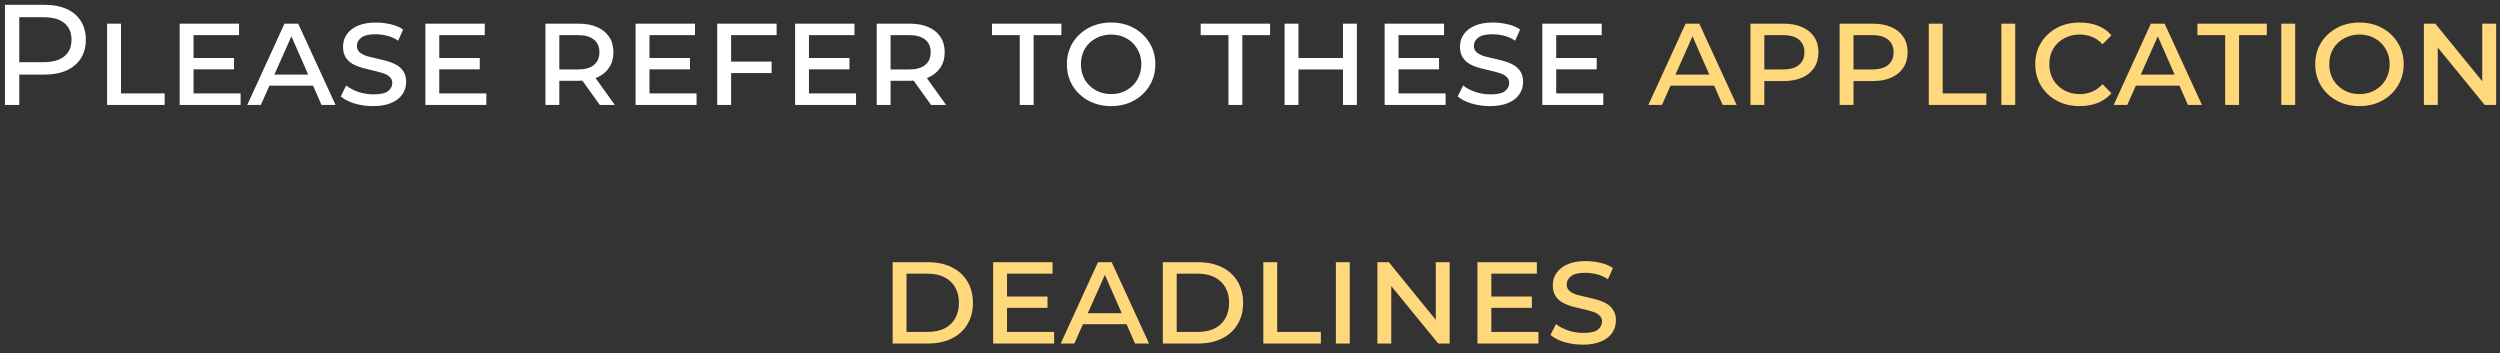
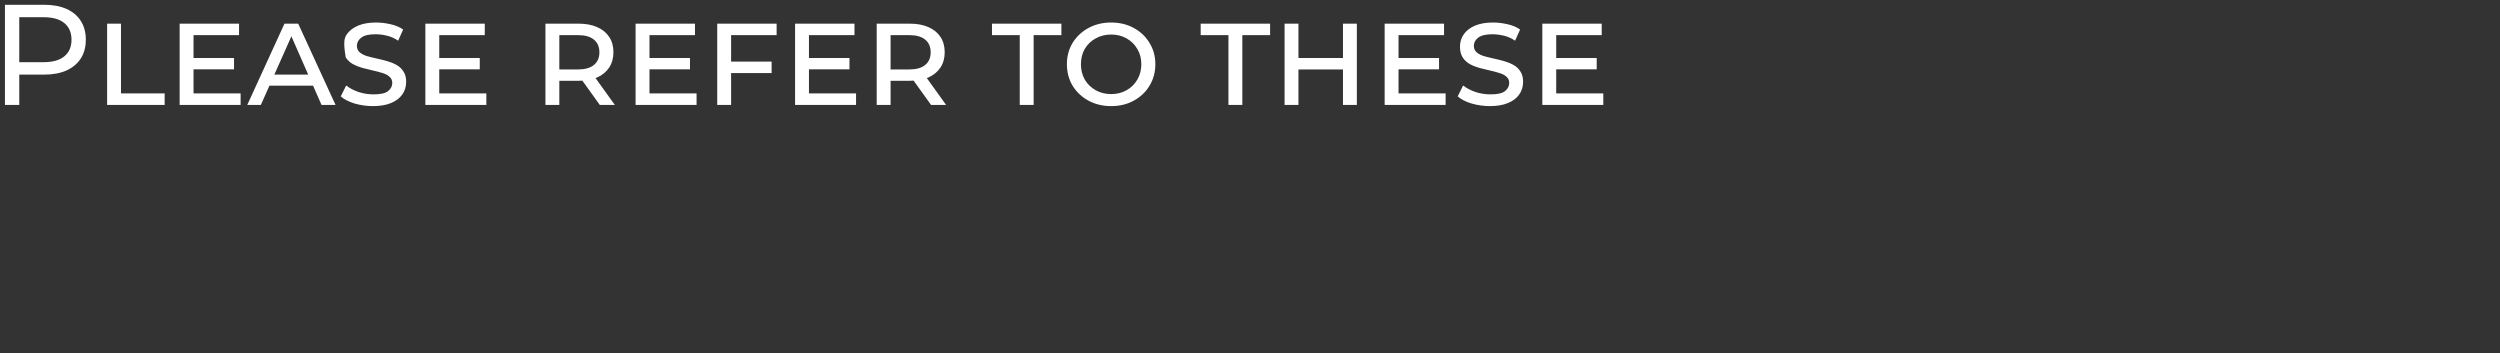
<svg xmlns="http://www.w3.org/2000/svg" width="262" height="37" viewBox="0 0 262 37" fill="none">
  <rect x="0" y="0" width="262" height="37" fill="#333333" stroke="none" />
-   <path d="M0.519 11V0.5H4.614C5.534 0.5 6.319 0.645 6.969 0.935C7.619 1.225 8.119 1.645 8.469 2.195C8.819 2.745 8.994 3.4 8.994 4.16C8.994 4.92 8.819 5.575 8.469 6.125C8.119 6.665 7.619 7.085 6.969 7.385C6.319 7.675 5.534 7.82 4.614 7.82H1.344L2.019 7.115V11H0.519ZM2.019 7.265L1.344 6.515H4.569C5.529 6.515 6.254 6.31 6.744 5.9C7.244 5.49 7.494 4.91 7.494 4.16C7.494 3.41 7.244 2.83 6.744 2.42C6.254 2.01 5.529 1.805 4.569 1.805H1.344L2.019 1.055V7.265ZM11.225 11V2.48H12.68V9.785H17.255V11H11.225ZM20.042 6.08H24.527V7.265H20.042V6.08ZM20.282 9.785H25.217V11H18.827V2.48H25.052V3.68H20.282V9.785ZM25.912 11L29.812 2.48H31.252L35.167 11H33.697L30.292 3.245H30.787L27.337 11H25.912ZM27.697 8.975L28.087 7.82H32.767L33.157 8.975H27.697ZM42.565 8.57C42.565 9.09 42.425 9.54 42.145 9.92C41.875 10.3 41.48 10.595 40.96 10.805C40.45 11.015 39.83 11.12 39.1 11.12C38.44 11.12 37.795 11.03 37.165 10.85C36.545 10.66 36.06 10.41 35.71 10.1L36.28 8.96C36.62 9.23 37.045 9.455 37.555 9.635C38.065 9.805 38.6 9.89 39.16 9.89C39.88 9.89 40.385 9.775 40.675 9.545C40.965 9.305 41.11 9.025 41.11 8.705C41.11 8.425 41.015 8.205 40.825 8.045C40.645 7.875 40.4 7.745 40.09 7.655C39.78 7.555 39.44 7.465 39.07 7.385C38.71 7.305 38.345 7.215 37.975 7.115C37.615 7.015 37.28 6.88 36.97 6.71C36.67 6.54 36.425 6.31 36.235 6.02C36.045 5.72 35.95 5.345 35.95 4.895C35.95 4.385 36.09 3.94 36.37 3.56C36.65 3.18 37.045 2.885 37.555 2.675C38.065 2.465 38.675 2.36 39.385 2.36C39.905 2.36 40.42 2.42 40.93 2.54C41.44 2.65 41.88 2.835 42.25 3.095L41.725 4.265C41.365 4.015 40.975 3.84 40.555 3.74C40.145 3.64 39.74 3.59 39.34 3.59C38.66 3.59 38.165 3.71 37.855 3.95C37.555 4.18 37.405 4.465 37.405 4.805C37.405 5.085 37.5 5.31 37.69 5.48C37.88 5.64 38.125 5.77 38.425 5.87C38.735 5.96 39.075 6.045 39.445 6.125C39.815 6.205 40.18 6.295 40.54 6.395C40.9 6.495 41.235 6.63 41.545 6.8C41.855 6.97 42.1 7.2 42.28 7.49C42.47 7.77 42.565 8.13 42.565 8.57ZM45.794 6.08H50.279V7.265H45.794V6.08ZM46.034 9.785H50.969V11H44.579V2.48H50.804V3.68H46.034V9.785ZM57.162 11V2.48H60.642C61.392 2.48 62.037 2.6 62.577 2.84C63.117 3.07 63.537 3.41 63.837 3.86C64.137 4.3 64.287 4.84 64.287 5.48C64.287 6.1 64.137 6.635 63.837 7.085C63.537 7.535 63.117 7.88 62.577 8.12C62.037 8.35 61.392 8.465 60.642 8.465H57.972L58.617 7.805V11H57.162ZM62.862 11L60.642 7.91H62.217L64.437 11H62.862ZM58.617 7.97L58.062 7.28H60.552C61.292 7.28 61.852 7.125 62.232 6.815C62.622 6.505 62.817 6.06 62.817 5.48C62.817 4.9 62.622 4.455 62.232 4.145C61.852 3.835 61.292 3.68 60.552 3.68H58.062L58.617 2.99V7.97ZM67.825 6.08H72.31V7.265H67.825V6.08ZM68.065 9.785H73V11H66.61V2.48H72.835V3.68H68.065V9.785ZM76.395 6.455H80.865V7.655H76.395V6.455ZM76.62 11H75.165V2.48H81.39V3.68H76.62V11ZM84.539 6.08H89.024V7.265H84.539V6.08ZM84.779 9.785H89.714V11H83.324V2.48H89.549V3.68H84.779V9.785ZM91.879 11V2.48H95.359C96.109 2.48 96.754 2.6 97.294 2.84C97.834 3.07 98.254 3.41 98.554 3.86C98.854 4.3 99.004 4.84 99.004 5.48C99.004 6.1 98.854 6.635 98.554 7.085C98.254 7.535 97.834 7.88 97.294 8.12C96.754 8.35 96.109 8.465 95.359 8.465H92.689L93.334 7.805V11H91.879ZM97.579 11L95.359 7.91H96.934L99.154 11H97.579ZM93.334 7.97L92.779 7.28H95.269C96.009 7.28 96.569 7.125 96.949 6.815C97.339 6.505 97.534 6.06 97.534 5.48C97.534 4.9 97.339 4.455 96.949 4.145C96.569 3.835 96.009 3.68 95.269 3.68H92.779L93.334 2.99V7.97ZM106.87 11V3.68H103.96V2.48H111.235V3.68H108.325V11H106.87ZM116.446 11.12C115.566 11.12 114.776 10.93 114.076 10.55C113.376 10.17 112.821 9.65 112.411 8.99C112.011 8.32 111.811 7.565 111.811 6.725C111.811 5.895 112.011 5.15 112.411 4.49C112.821 3.83 113.376 3.31 114.076 2.93C114.776 2.55 115.566 2.36 116.446 2.36C117.336 2.36 118.126 2.55 118.816 2.93C119.516 3.31 120.066 3.83 120.466 4.49C120.876 5.15 121.081 5.895 121.081 6.725C121.081 7.565 120.876 8.32 120.466 8.99C120.066 9.65 119.516 10.17 118.816 10.55C118.126 10.93 117.336 11.12 116.446 11.12ZM116.446 9.86C117.056 9.86 117.596 9.725 118.066 9.455C118.546 9.185 118.921 8.815 119.191 8.345C119.471 7.865 119.611 7.33 119.611 6.74C119.611 6.13 119.471 5.595 119.191 5.135C118.921 4.665 118.546 4.295 118.066 4.025C117.596 3.755 117.056 3.62 116.446 3.62C115.846 3.62 115.306 3.755 114.826 4.025C114.346 4.285 113.966 4.65 113.686 5.12C113.416 5.59 113.281 6.13 113.281 6.74C113.281 7.33 113.416 7.865 113.686 8.345C113.966 8.815 114.346 9.185 114.826 9.455C115.306 9.725 115.846 9.86 116.446 9.86ZM128.741 11V3.68H125.831V2.48H133.106V3.68H130.196V11H128.741ZM134.623 11V2.48H136.078V6.08H140.743V2.48H142.198V11H140.743V7.28H136.078V11H134.623ZM146.326 6.08H150.811V7.265H146.326V6.08ZM146.566 9.785H151.501V11H145.111V2.48H151.336V3.68H146.566V9.785ZM159.621 8.57C159.621 9.09 159.481 9.54 159.201 9.92C158.931 10.3 158.536 10.595 158.016 10.805C157.506 11.015 156.886 11.12 156.156 11.12C155.496 11.12 154.851 11.03 154.221 10.85C153.601 10.66 153.116 10.41 152.766 10.1L153.336 8.96C153.676 9.23 154.101 9.455 154.611 9.635C155.121 9.805 155.656 9.89 156.216 9.89C156.936 9.89 157.441 9.775 157.731 9.545C158.021 9.305 158.166 9.025 158.166 8.705C158.166 8.425 158.071 8.205 157.881 8.045C157.701 7.875 157.456 7.745 157.146 7.655C156.836 7.555 156.496 7.465 156.126 7.385C155.766 7.305 155.401 7.215 155.031 7.115C154.671 7.015 154.336 6.88 154.026 6.71C153.726 6.54 153.481 6.31 153.291 6.02C153.101 5.72 153.006 5.345 153.006 4.895C153.006 4.385 153.146 3.94 153.426 3.56C153.706 3.18 154.101 2.885 154.611 2.675C155.121 2.465 155.731 2.36 156.441 2.36C156.961 2.36 157.476 2.42 157.986 2.54C158.496 2.65 158.936 2.835 159.306 3.095L158.781 4.265C158.421 4.015 158.031 3.84 157.611 3.74C157.201 3.64 156.796 3.59 156.396 3.59C155.716 3.59 155.221 3.71 154.911 3.95C154.611 4.18 154.461 4.465 154.461 4.805C154.461 5.085 154.556 5.31 154.746 5.48C154.936 5.64 155.181 5.77 155.481 5.87C155.791 5.96 156.131 6.045 156.501 6.125C156.871 6.205 157.236 6.295 157.596 6.395C157.956 6.495 158.291 6.63 158.601 6.8C158.911 6.97 159.156 7.2 159.336 7.49C159.526 7.77 159.621 8.13 159.621 8.57ZM162.85 6.08H167.335V7.265H162.85V6.08ZM163.09 9.785H168.025V11H161.635V2.48H167.86V3.68H163.09V9.785Z" fill="white" />
-   <path d="M172.748 11L176.648 2.48H178.088L182.003 11H180.533L177.128 3.245H177.623L174.173 11H172.748ZM174.533 8.975L174.923 7.82H179.603L179.993 8.975H174.533ZM183.446 11V2.48H186.926C187.676 2.48 188.321 2.6 188.861 2.84C189.401 3.07 189.821 3.41 190.121 3.86C190.421 4.3 190.571 4.84 190.571 5.48C190.571 6.11 190.421 6.65 190.121 7.1C189.821 7.55 189.401 7.895 188.861 8.135C188.321 8.375 187.676 8.495 186.926 8.495H184.256L184.901 7.805V11H183.446ZM184.901 7.97L184.346 7.28H186.836C187.576 7.28 188.136 7.125 188.516 6.815C188.906 6.505 189.101 6.06 189.101 5.48C189.101 4.9 188.906 4.455 188.516 4.145C188.136 3.835 187.576 3.68 186.836 3.68H184.346L184.901 2.99V7.97ZM192.792 11V2.48H196.272C197.022 2.48 197.667 2.6 198.207 2.84C198.747 3.07 199.167 3.41 199.467 3.86C199.767 4.3 199.917 4.84 199.917 5.48C199.917 6.11 199.767 6.65 199.467 7.1C199.167 7.55 198.747 7.895 198.207 8.135C197.667 8.375 197.022 8.495 196.272 8.495H193.602L194.247 7.805V11H192.792ZM194.247 7.97L193.692 7.28H196.182C196.922 7.28 197.482 7.125 197.862 6.815C198.252 6.505 198.447 6.06 198.447 5.48C198.447 4.9 198.252 4.455 197.862 4.145C197.482 3.835 196.922 3.68 196.182 3.68H193.692L194.247 2.99V7.97ZM202.138 11V2.48H203.593V9.785H208.168V11H202.138ZM209.74 11V2.48H211.195V11H209.74ZM217.916 11.12C217.036 11.12 216.246 10.93 215.546 10.55C214.846 10.17 214.296 9.65 213.896 8.99C213.496 8.32 213.296 7.57 213.296 6.74C213.296 5.89 213.496 5.14 213.896 4.49C214.296 3.83 214.846 3.31 215.546 2.93C216.246 2.55 217.036 2.36 217.916 2.36C218.646 2.36 219.291 2.47 219.851 2.69C220.411 2.91 220.886 3.245 221.276 3.695L220.346 4.64C220.026 4.29 219.666 4.035 219.266 3.875C218.866 3.705 218.431 3.62 217.961 3.62C217.351 3.62 216.801 3.755 216.311 4.025C215.831 4.285 215.451 4.65 215.171 5.12C214.901 5.59 214.766 6.13 214.766 6.74C214.766 7.33 214.901 7.865 215.171 8.345C215.451 8.815 215.831 9.185 216.311 9.455C216.801 9.725 217.351 9.86 217.961 9.86C218.431 9.86 218.866 9.775 219.266 9.605C219.666 9.435 220.026 9.175 220.346 8.825L221.276 9.77C220.886 10.22 220.406 10.56 219.836 10.79C219.276 11.01 218.636 11.12 217.916 11.12ZM221.512 11L225.412 2.48H226.852L230.767 11H229.297L225.892 3.245H226.387L222.937 11H221.512ZM223.297 8.975L223.687 7.82H228.367L228.757 8.975H223.297ZM233.199 11V3.68H230.289V2.48H237.564V3.68H234.654V11H233.199ZM239.081 11V2.48H240.536V11H239.081ZM247.272 11.12C246.392 11.12 245.602 10.93 244.902 10.55C244.202 10.17 243.647 9.65 243.237 8.99C242.837 8.32 242.637 7.565 242.637 6.725C242.637 5.895 242.837 5.15 243.237 4.49C243.647 3.83 244.202 3.31 244.902 2.93C245.602 2.55 246.392 2.36 247.272 2.36C248.162 2.36 248.952 2.55 249.642 2.93C250.342 3.31 250.892 3.83 251.292 4.49C251.702 5.15 251.907 5.895 251.907 6.725C251.907 7.565 251.702 8.32 251.292 8.99C250.892 9.65 250.342 10.17 249.642 10.55C248.952 10.93 248.162 11.12 247.272 11.12ZM247.272 9.86C247.882 9.86 248.422 9.725 248.892 9.455C249.372 9.185 249.747 8.815 250.017 8.345C250.297 7.865 250.437 7.33 250.437 6.74C250.437 6.13 250.297 5.595 250.017 5.135C249.747 4.665 249.372 4.295 248.892 4.025C248.422 3.755 247.882 3.62 247.272 3.62C246.672 3.62 246.132 3.755 245.652 4.025C245.172 4.285 244.792 4.65 244.512 5.12C244.242 5.59 244.107 6.13 244.107 6.74C244.107 7.33 244.242 7.865 244.512 8.345C244.792 8.815 245.172 9.185 245.652 9.455C246.132 9.725 246.672 9.86 247.272 9.86ZM254.022 11V2.48H255.222L260.697 9.2H260.142V2.48H261.597V11H260.397L254.907 4.28H255.477V11H254.022ZM93.549 36V27.48H97.254C98.214 27.48 99.044 27.655 99.744 28.005C100.454 28.355 100.999 28.85 101.379 29.49C101.769 30.13 101.964 30.88 101.964 31.74C101.964 32.6 101.769 33.35 101.379 33.99C100.999 34.63 100.454 35.125 99.744 35.475C99.044 35.825 98.214 36 97.254 36H93.549ZM95.004 34.785H97.194C97.894 34.785 98.489 34.665 98.979 34.425C99.469 34.175 99.844 33.82 100.104 33.36C100.364 32.9 100.494 32.36 100.494 31.74C100.494 31.11 100.364 30.57 100.104 30.12C99.844 29.66 99.469 29.305 98.979 29.055C98.489 28.805 97.894 28.68 97.194 28.68H95.004V34.785ZM105.296 31.08H109.781V32.265H105.296V31.08ZM105.536 34.785H110.471V36H104.081V27.48H110.306V28.68H105.536V34.785ZM111.166 36L115.066 27.48H116.506L120.421 36H118.951L115.546 28.245H116.041L112.591 36H111.166ZM112.951 33.975L113.341 32.82H118.021L118.411 33.975H112.951ZM121.864 36V27.48H125.569C126.529 27.48 127.359 27.655 128.059 28.005C128.769 28.355 129.314 28.85 129.694 29.49C130.084 30.13 130.279 30.88 130.279 31.74C130.279 32.6 130.084 33.35 129.694 33.99C129.314 34.63 128.769 35.125 128.059 35.475C127.359 35.825 126.529 36 125.569 36H121.864ZM123.319 34.785H125.509C126.209 34.785 126.804 34.665 127.294 34.425C127.784 34.175 128.159 33.82 128.419 33.36C128.679 32.9 128.809 32.36 128.809 31.74C128.809 31.11 128.679 30.57 128.419 30.12C128.159 29.66 127.784 29.305 127.294 29.055C126.804 28.805 126.209 28.68 125.509 28.68H123.319V34.785ZM132.396 36V27.48H133.851V34.785H138.426V36H132.396ZM139.999 36V27.48H141.454V36H139.999ZM144.35 36V27.48H145.55L151.025 34.2H150.47V27.48H151.925V36H150.725L145.235 29.28H145.805V36H144.35ZM156.053 31.08H160.538V32.265H156.053V31.08ZM156.293 34.785H161.228V36H154.838V27.48H161.063V28.68H156.293V34.785ZM169.348 33.57C169.348 34.09 169.208 34.54 168.928 34.92C168.658 35.3 168.263 35.595 167.743 35.805C167.233 36.015 166.613 36.12 165.883 36.12C165.223 36.12 164.578 36.03 163.948 35.85C163.328 35.66 162.843 35.41 162.493 35.1L163.063 33.96C163.403 34.23 163.828 34.455 164.338 34.635C164.848 34.805 165.383 34.89 165.943 34.89C166.663 34.89 167.168 34.775 167.458 34.545C167.748 34.305 167.893 34.025 167.893 33.705C167.893 33.425 167.798 33.205 167.608 33.045C167.428 32.875 167.183 32.745 166.873 32.655C166.563 32.555 166.223 32.465 165.853 32.385C165.493 32.305 165.128 32.215 164.758 32.115C164.398 32.015 164.063 31.88 163.753 31.71C163.453 31.54 163.208 31.31 163.018 31.02C162.828 30.72 162.733 30.345 162.733 29.895C162.733 29.385 162.873 28.94 163.153 28.56C163.433 28.18 163.828 27.885 164.338 27.675C164.848 27.465 165.458 27.36 166.168 27.36C166.688 27.36 167.203 27.42 167.713 27.54C168.223 27.65 168.663 27.835 169.033 28.095L168.508 29.265C168.148 29.015 167.758 28.84 167.338 28.74C166.928 28.64 166.523 28.59 166.123 28.59C165.443 28.59 164.948 28.71 164.638 28.95C164.338 29.18 164.188 29.465 164.188 29.805C164.188 30.085 164.283 30.31 164.473 30.48C164.663 30.64 164.908 30.77 165.208 30.87C165.518 30.96 165.858 31.045 166.228 31.125C166.598 31.205 166.963 31.295 167.323 31.395C167.683 31.495 168.018 31.63 168.328 31.8C168.638 31.97 168.883 32.2 169.063 32.49C169.253 32.77 169.348 33.13 169.348 33.57Z" fill="#FFD87B" />
+   <path d="M0.519 11V0.5H4.614C5.534 0.5 6.319 0.645 6.969 0.935C7.619 1.225 8.119 1.645 8.469 2.195C8.819 2.745 8.994 3.4 8.994 4.16C8.994 4.92 8.819 5.575 8.469 6.125C8.119 6.665 7.619 7.085 6.969 7.385C6.319 7.675 5.534 7.82 4.614 7.82H1.344L2.019 7.115V11H0.519ZM2.019 7.265L1.344 6.515H4.569C5.529 6.515 6.254 6.31 6.744 5.9C7.244 5.49 7.494 4.91 7.494 4.16C7.494 3.41 7.244 2.83 6.744 2.42C6.254 2.01 5.529 1.805 4.569 1.805H1.344L2.019 1.055V7.265ZM11.225 11V2.48H12.68V9.785H17.255V11H11.225ZM20.042 6.08H24.527V7.265H20.042V6.08ZM20.282 9.785H25.217V11H18.827V2.48H25.052V3.68H20.282V9.785ZM25.912 11L29.812 2.48H31.252L35.167 11H33.697L30.292 3.245H30.787L27.337 11H25.912ZM27.697 8.975L28.087 7.82H32.767L33.157 8.975H27.697ZM42.565 8.57C42.565 9.09 42.425 9.54 42.145 9.92C41.875 10.3 41.48 10.595 40.96 10.805C40.45 11.015 39.83 11.12 39.1 11.12C38.44 11.12 37.795 11.03 37.165 10.85C36.545 10.66 36.06 10.41 35.71 10.1L36.28 8.96C36.62 9.23 37.045 9.455 37.555 9.635C38.065 9.805 38.6 9.89 39.16 9.89C39.88 9.89 40.385 9.775 40.675 9.545C40.965 9.305 41.11 9.025 41.11 8.705C41.11 8.425 41.015 8.205 40.825 8.045C40.645 7.875 40.4 7.745 40.09 7.655C39.78 7.555 39.44 7.465 39.07 7.385C38.71 7.305 38.345 7.215 37.975 7.115C37.615 7.015 37.28 6.88 36.97 6.71C36.67 6.54 36.425 6.31 36.235 6.02C35.95 4.385 36.09 3.94 36.37 3.56C36.65 3.18 37.045 2.885 37.555 2.675C38.065 2.465 38.675 2.36 39.385 2.36C39.905 2.36 40.42 2.42 40.93 2.54C41.44 2.65 41.88 2.835 42.25 3.095L41.725 4.265C41.365 4.015 40.975 3.84 40.555 3.74C40.145 3.64 39.74 3.59 39.34 3.59C38.66 3.59 38.165 3.71 37.855 3.95C37.555 4.18 37.405 4.465 37.405 4.805C37.405 5.085 37.5 5.31 37.69 5.48C37.88 5.64 38.125 5.77 38.425 5.87C38.735 5.96 39.075 6.045 39.445 6.125C39.815 6.205 40.18 6.295 40.54 6.395C40.9 6.495 41.235 6.63 41.545 6.8C41.855 6.97 42.1 7.2 42.28 7.49C42.47 7.77 42.565 8.13 42.565 8.57ZM45.794 6.08H50.279V7.265H45.794V6.08ZM46.034 9.785H50.969V11H44.579V2.48H50.804V3.68H46.034V9.785ZM57.162 11V2.48H60.642C61.392 2.48 62.037 2.6 62.577 2.84C63.117 3.07 63.537 3.41 63.837 3.86C64.137 4.3 64.287 4.84 64.287 5.48C64.287 6.1 64.137 6.635 63.837 7.085C63.537 7.535 63.117 7.88 62.577 8.12C62.037 8.35 61.392 8.465 60.642 8.465H57.972L58.617 7.805V11H57.162ZM62.862 11L60.642 7.91H62.217L64.437 11H62.862ZM58.617 7.97L58.062 7.28H60.552C61.292 7.28 61.852 7.125 62.232 6.815C62.622 6.505 62.817 6.06 62.817 5.48C62.817 4.9 62.622 4.455 62.232 4.145C61.852 3.835 61.292 3.68 60.552 3.68H58.062L58.617 2.99V7.97ZM67.825 6.08H72.31V7.265H67.825V6.08ZM68.065 9.785H73V11H66.61V2.48H72.835V3.68H68.065V9.785ZM76.395 6.455H80.865V7.655H76.395V6.455ZM76.62 11H75.165V2.48H81.39V3.68H76.62V11ZM84.539 6.08H89.024V7.265H84.539V6.08ZM84.779 9.785H89.714V11H83.324V2.48H89.549V3.68H84.779V9.785ZM91.879 11V2.48H95.359C96.109 2.48 96.754 2.6 97.294 2.84C97.834 3.07 98.254 3.41 98.554 3.86C98.854 4.3 99.004 4.84 99.004 5.48C99.004 6.1 98.854 6.635 98.554 7.085C98.254 7.535 97.834 7.88 97.294 8.12C96.754 8.35 96.109 8.465 95.359 8.465H92.689L93.334 7.805V11H91.879ZM97.579 11L95.359 7.91H96.934L99.154 11H97.579ZM93.334 7.97L92.779 7.28H95.269C96.009 7.28 96.569 7.125 96.949 6.815C97.339 6.505 97.534 6.06 97.534 5.48C97.534 4.9 97.339 4.455 96.949 4.145C96.569 3.835 96.009 3.68 95.269 3.68H92.779L93.334 2.99V7.97ZM106.87 11V3.68H103.96V2.48H111.235V3.68H108.325V11H106.87ZM116.446 11.12C115.566 11.12 114.776 10.93 114.076 10.55C113.376 10.17 112.821 9.65 112.411 8.99C112.011 8.32 111.811 7.565 111.811 6.725C111.811 5.895 112.011 5.15 112.411 4.49C112.821 3.83 113.376 3.31 114.076 2.93C114.776 2.55 115.566 2.36 116.446 2.36C117.336 2.36 118.126 2.55 118.816 2.93C119.516 3.31 120.066 3.83 120.466 4.49C120.876 5.15 121.081 5.895 121.081 6.725C121.081 7.565 120.876 8.32 120.466 8.99C120.066 9.65 119.516 10.17 118.816 10.55C118.126 10.93 117.336 11.12 116.446 11.12ZM116.446 9.86C117.056 9.86 117.596 9.725 118.066 9.455C118.546 9.185 118.921 8.815 119.191 8.345C119.471 7.865 119.611 7.33 119.611 6.74C119.611 6.13 119.471 5.595 119.191 5.135C118.921 4.665 118.546 4.295 118.066 4.025C117.596 3.755 117.056 3.62 116.446 3.62C115.846 3.62 115.306 3.755 114.826 4.025C114.346 4.285 113.966 4.65 113.686 5.12C113.416 5.59 113.281 6.13 113.281 6.74C113.281 7.33 113.416 7.865 113.686 8.345C113.966 8.815 114.346 9.185 114.826 9.455C115.306 9.725 115.846 9.86 116.446 9.86ZM128.741 11V3.68H125.831V2.48H133.106V3.68H130.196V11H128.741ZM134.623 11V2.48H136.078V6.08H140.743V2.48H142.198V11H140.743V7.28H136.078V11H134.623ZM146.326 6.08H150.811V7.265H146.326V6.08ZM146.566 9.785H151.501V11H145.111V2.48H151.336V3.68H146.566V9.785ZM159.621 8.57C159.621 9.09 159.481 9.54 159.201 9.92C158.931 10.3 158.536 10.595 158.016 10.805C157.506 11.015 156.886 11.12 156.156 11.12C155.496 11.12 154.851 11.03 154.221 10.85C153.601 10.66 153.116 10.41 152.766 10.1L153.336 8.96C153.676 9.23 154.101 9.455 154.611 9.635C155.121 9.805 155.656 9.89 156.216 9.89C156.936 9.89 157.441 9.775 157.731 9.545C158.021 9.305 158.166 9.025 158.166 8.705C158.166 8.425 158.071 8.205 157.881 8.045C157.701 7.875 157.456 7.745 157.146 7.655C156.836 7.555 156.496 7.465 156.126 7.385C155.766 7.305 155.401 7.215 155.031 7.115C154.671 7.015 154.336 6.88 154.026 6.71C153.726 6.54 153.481 6.31 153.291 6.02C153.101 5.72 153.006 5.345 153.006 4.895C153.006 4.385 153.146 3.94 153.426 3.56C153.706 3.18 154.101 2.885 154.611 2.675C155.121 2.465 155.731 2.36 156.441 2.36C156.961 2.36 157.476 2.42 157.986 2.54C158.496 2.65 158.936 2.835 159.306 3.095L158.781 4.265C158.421 4.015 158.031 3.84 157.611 3.74C157.201 3.64 156.796 3.59 156.396 3.59C155.716 3.59 155.221 3.71 154.911 3.95C154.611 4.18 154.461 4.465 154.461 4.805C154.461 5.085 154.556 5.31 154.746 5.48C154.936 5.64 155.181 5.77 155.481 5.87C155.791 5.96 156.131 6.045 156.501 6.125C156.871 6.205 157.236 6.295 157.596 6.395C157.956 6.495 158.291 6.63 158.601 6.8C158.911 6.97 159.156 7.2 159.336 7.49C159.526 7.77 159.621 8.13 159.621 8.57ZM162.85 6.08H167.335V7.265H162.85V6.08ZM163.09 9.785H168.025V11H161.635V2.48H167.86V3.68H163.09V9.785Z" fill="white" />
</svg>